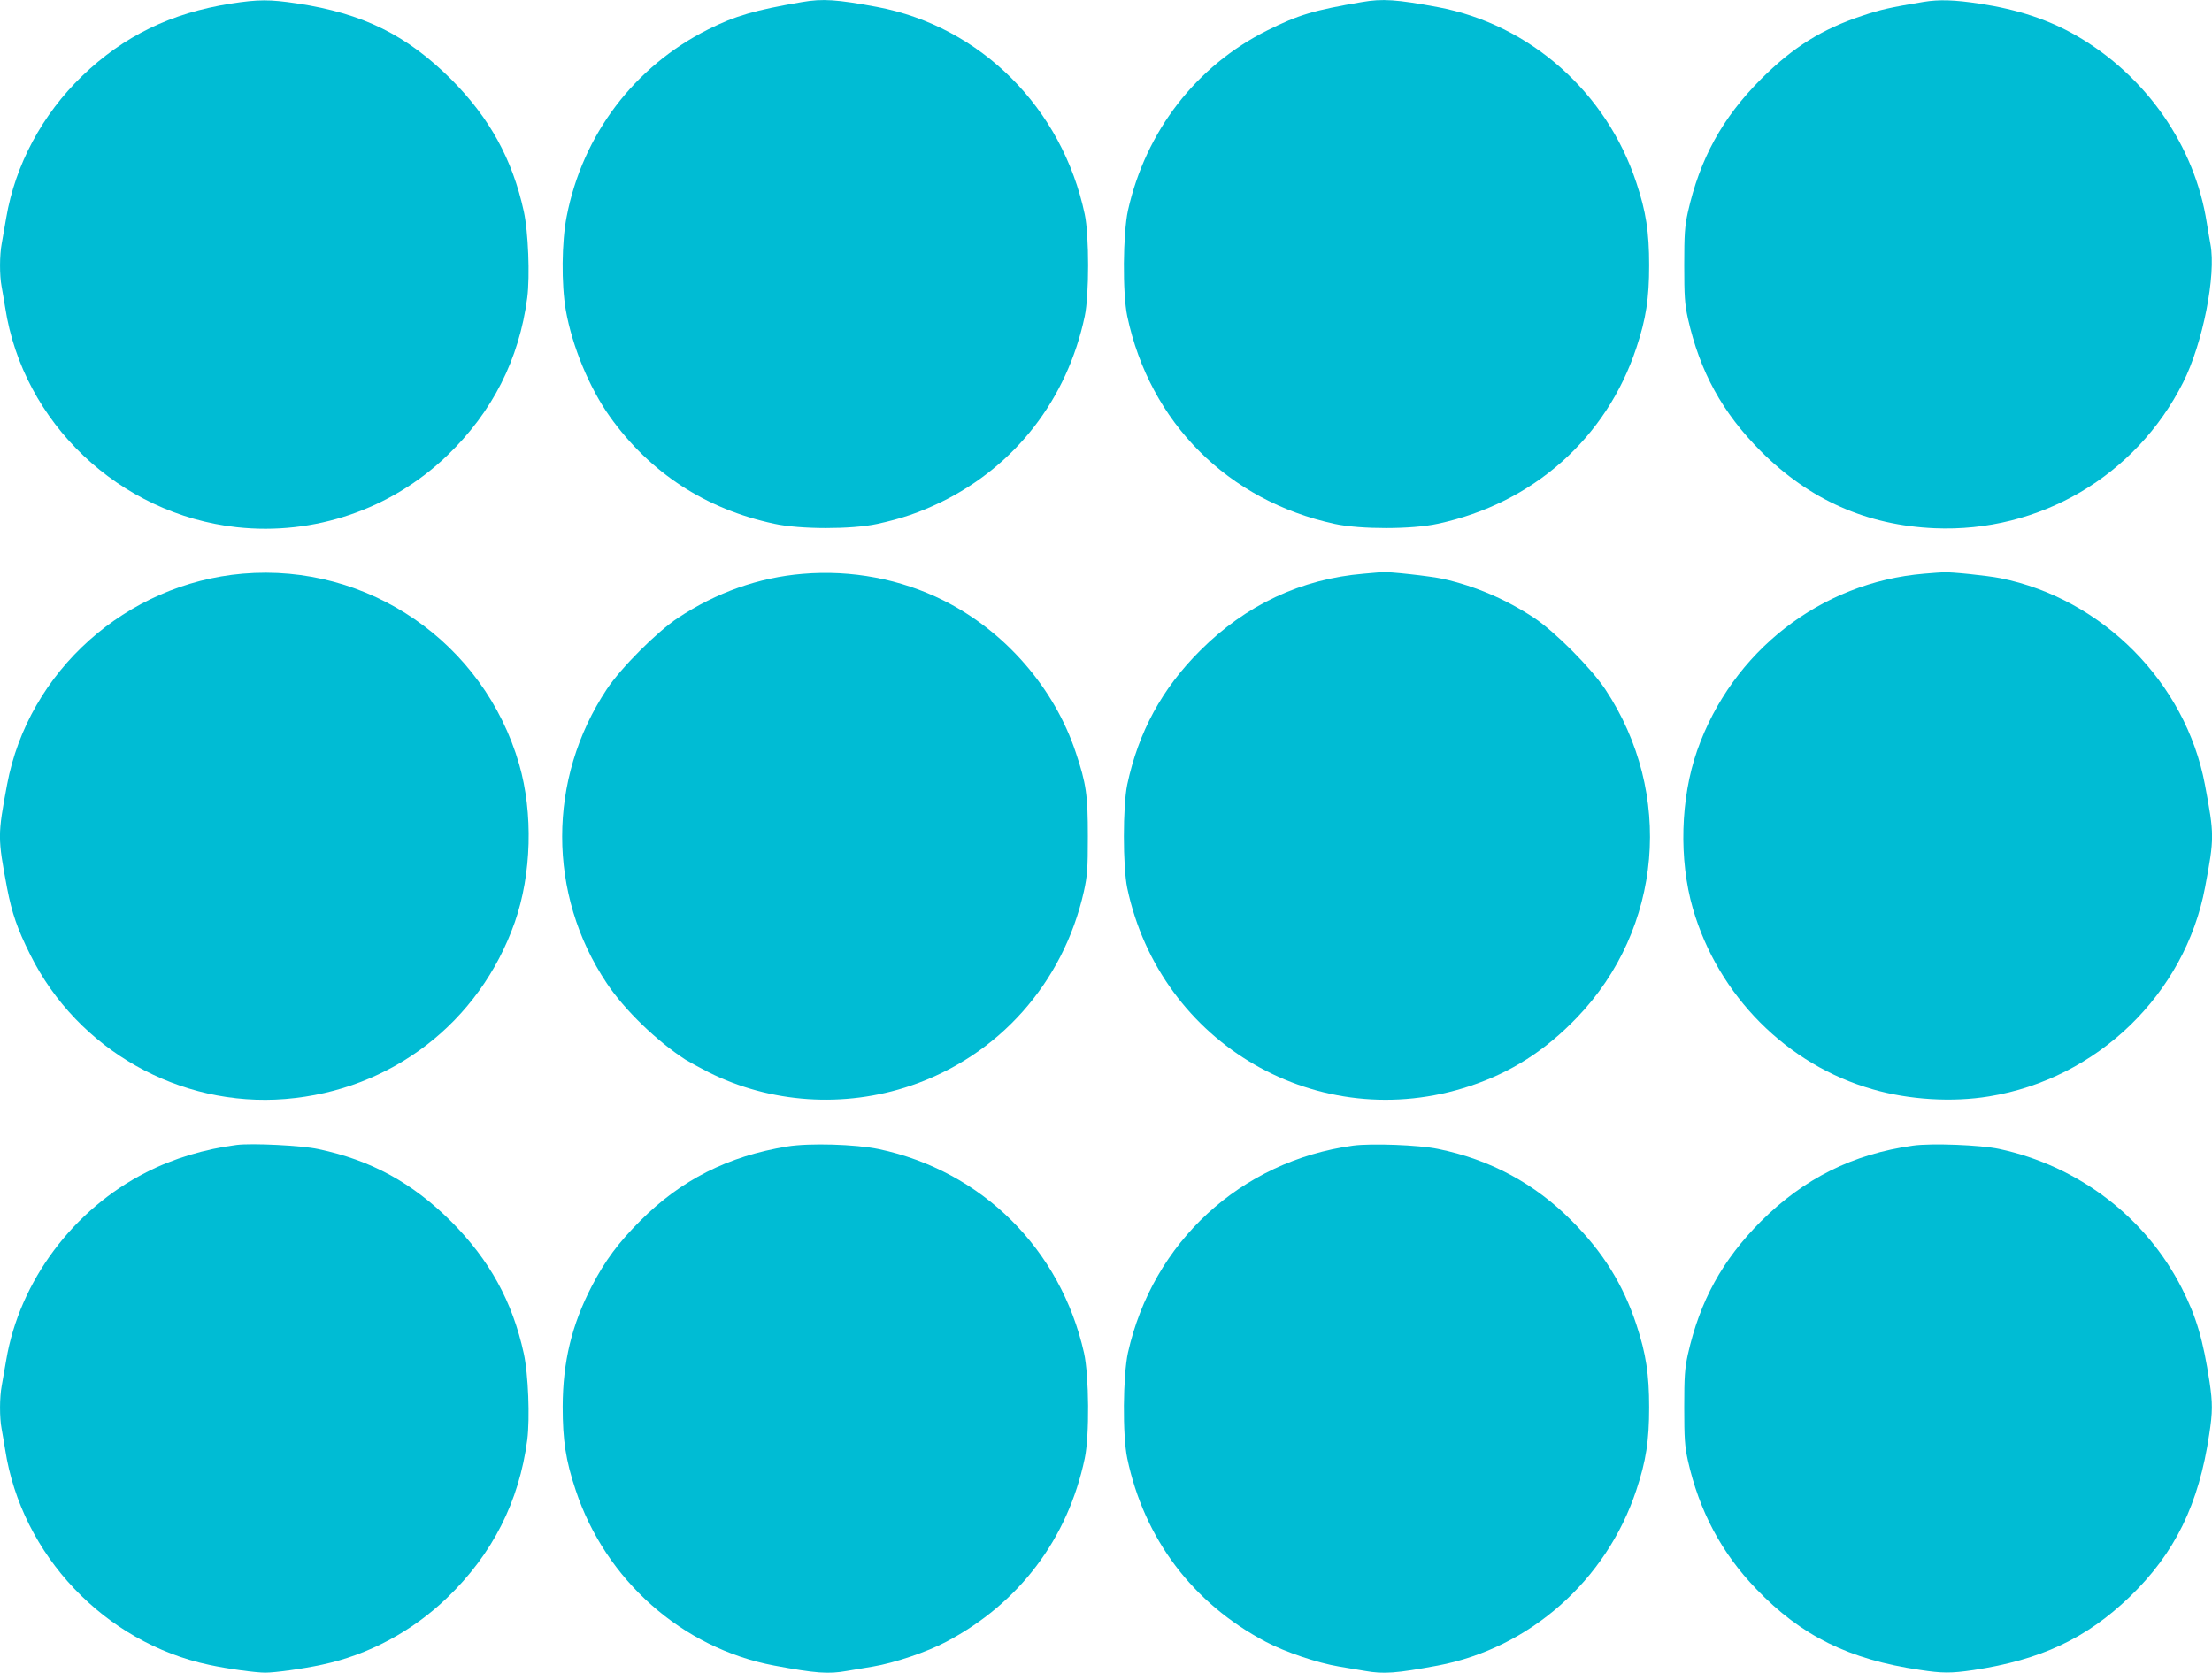
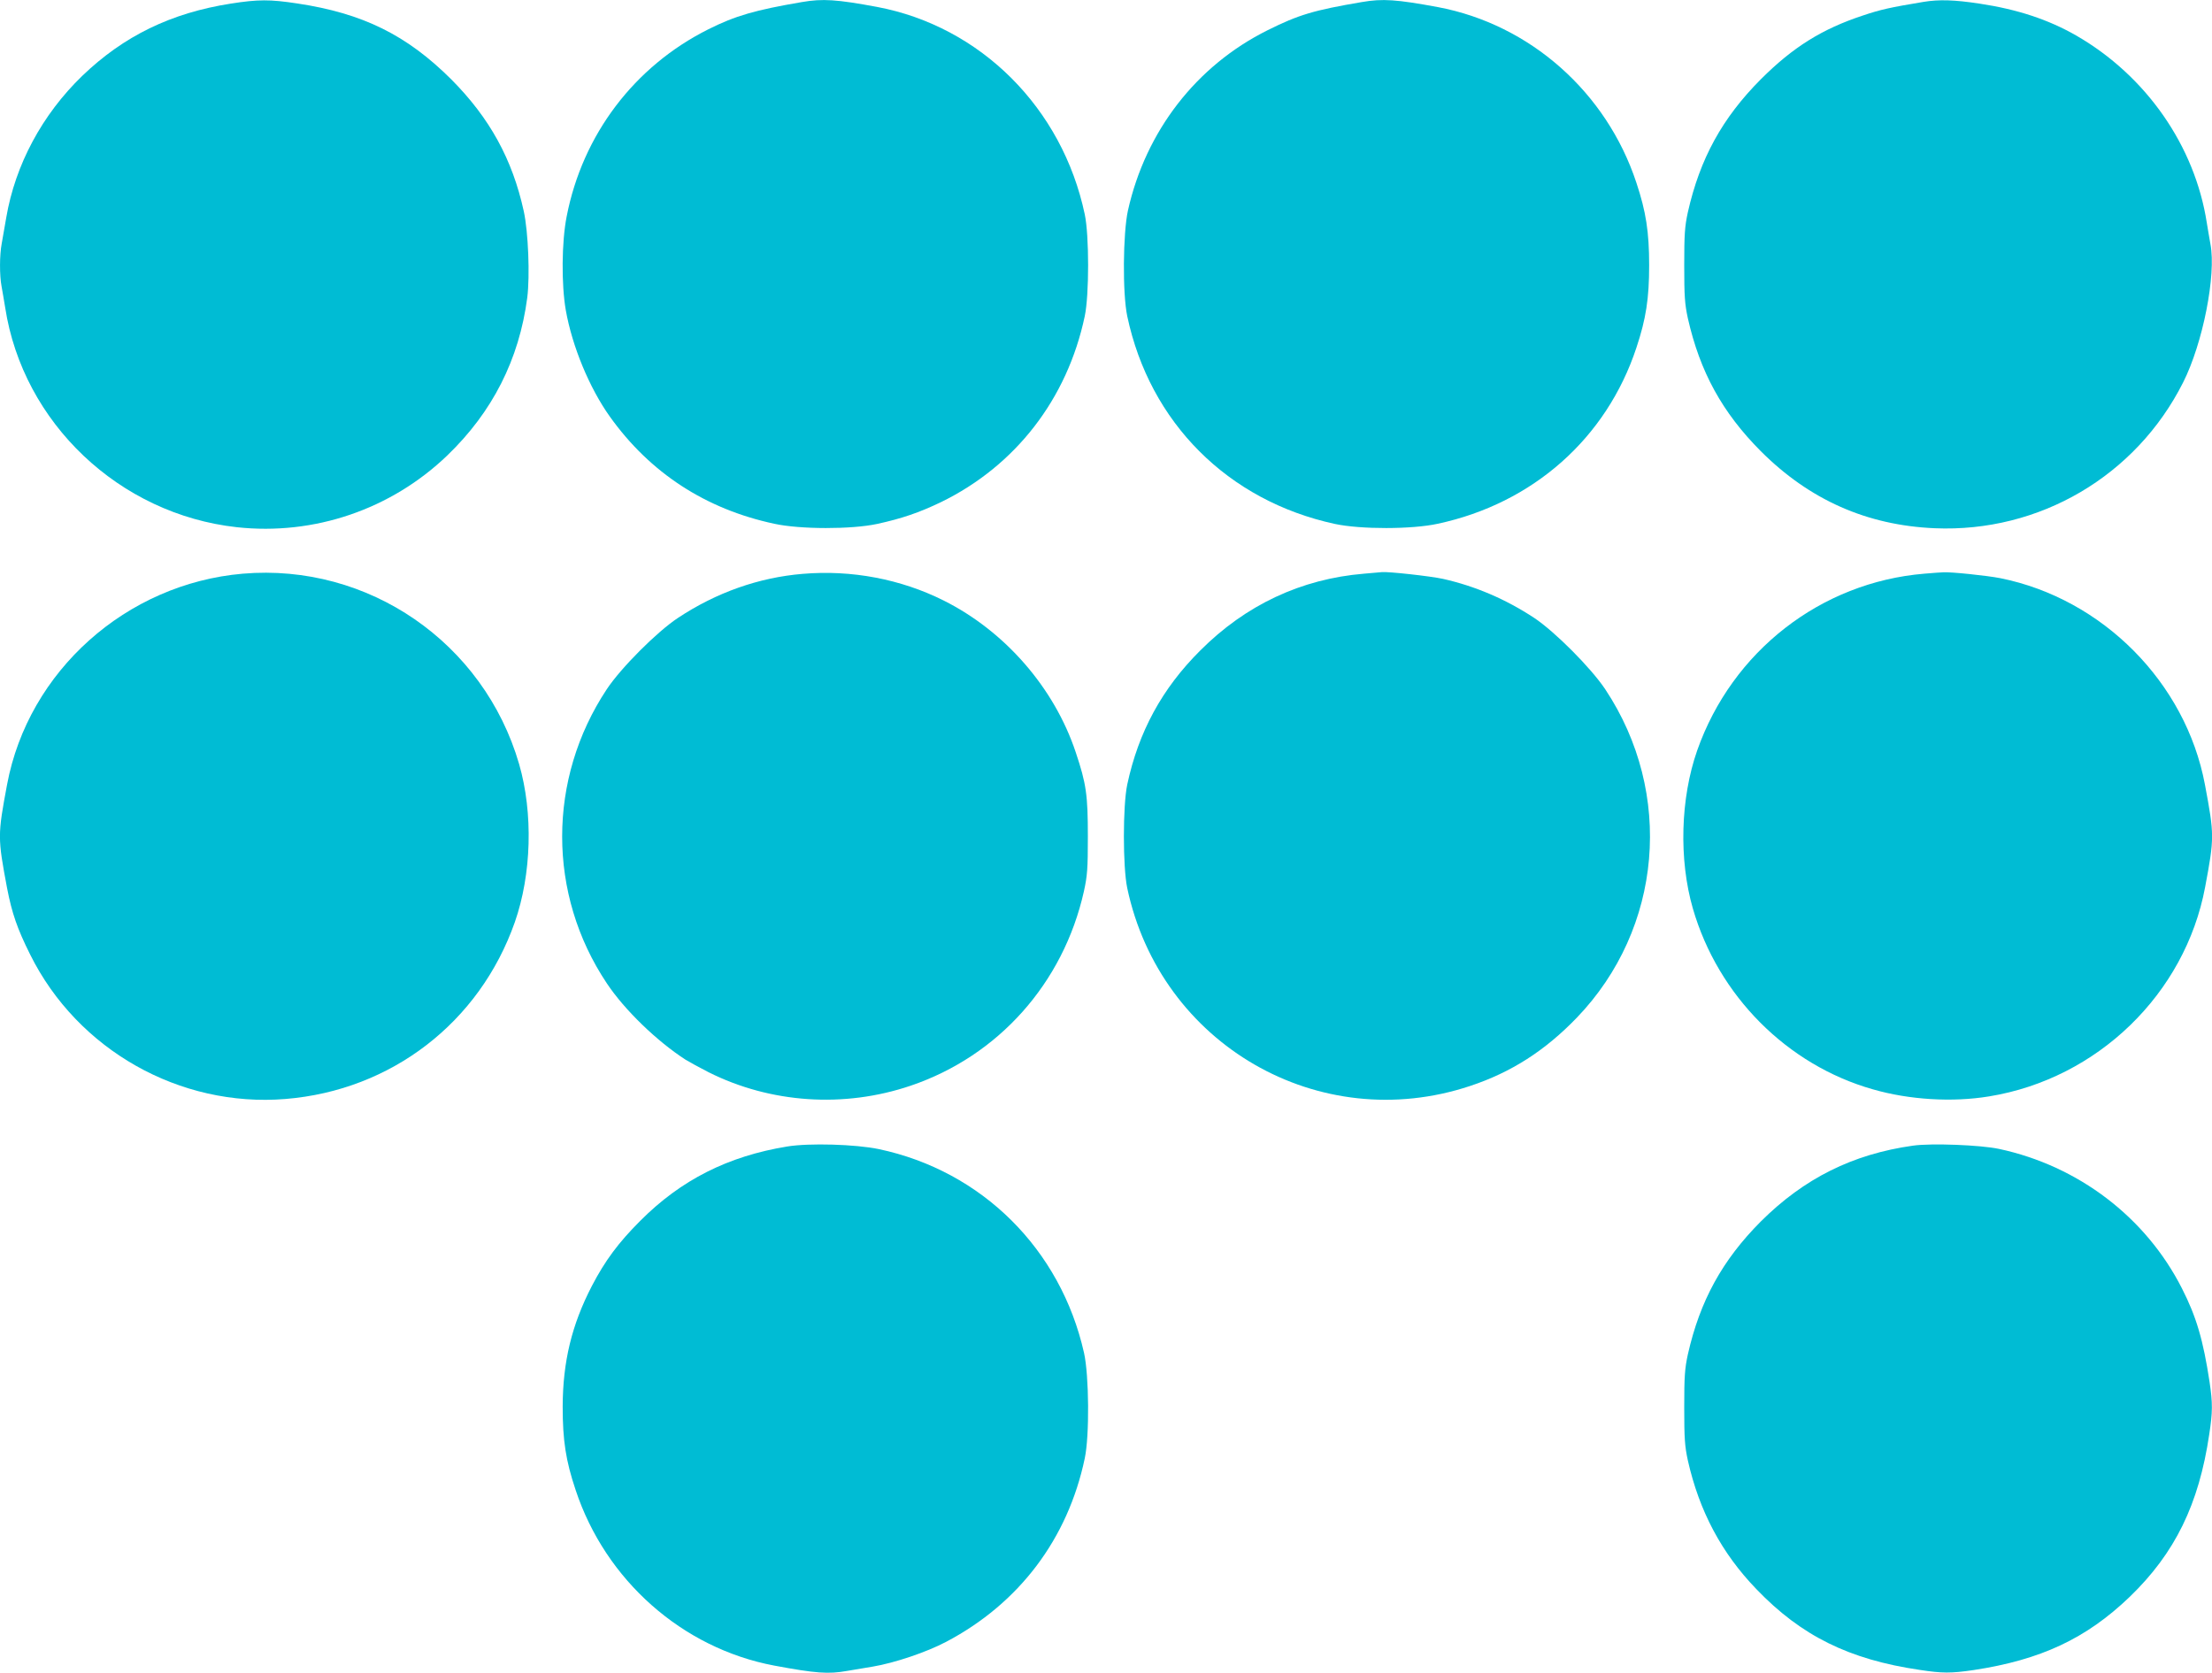
<svg xmlns="http://www.w3.org/2000/svg" version="1.0" width="1280pt" height="968pt" viewBox="0 0 1280 968" preserveAspectRatio="xMidYMid meet">
  <g transform="translate(0,968) scale(0.1,-0.1)" fill="#00bcd4" stroke="none">
-     <path d="M1335 9659 c-345 -54 -619 -187 -859 -418 -232 -224 -388 -515 -440 -821 -9 -52 -21 -119 -26 -149 -13 -68 -13 -185 -1 -248 5 -26 14 -82 21 -123 103 -668 661 -1196 1340 -1271 448 -49 893 103 1218 415 262 252 416 556 463 913 16 127 6 380 -20 500 -66 302 -198 541 -420 764 -257 256 -511 382 -891 439 -158 24 -226 24 -385 -1z" />
+     <path d="M1335 9659 c-345 -54 -619 -187 -859 -418 -232 -224 -388 -515 -440 -821 -9 -52 -21 -119 -26 -149 -13 -68 -13 -185 -1 -248 5 -26 14 -82 21 -123 103 -668 661 -1196 1340 -1271 448 -49 893 103 1218 415 262 252 416 556 463 913 16 127 6 380 -20 500 -66 302 -198 541 -420 764 -257 256 -511 382 -891 439 -158 24 -226 24 -385 -1" />
    <path d="M4640 9668 c-269 -46 -385 -79 -542 -158 -427 -214 -727 -609 -819 -1083 -29 -146 -31 -393 -5 -542 37 -209 136 -449 255 -616 233 -326 554 -535 951 -620 150 -33 448 -33 596 -1 142 31 242 65 369 126 431 210 731 597 832 1076 26 121 26 469 0 590 -130 615 -602 1087 -1202 1200 -232 43 -314 49 -435 28z" />
    <path d="M7880 9668 c-276 -47 -365 -73 -545 -163 -412 -205 -705 -583 -808 -1043 -29 -132 -32 -480 -4 -612 130 -615 582 -1068 1201 -1202 148 -32 446 -32 596 1 551 118 976 495 1149 1018 56 168 74 286 74 478 0 192 -18 310 -74 478 -173 524 -616 916 -1149 1016 -238 44 -319 50 -440 29z" />
    <path d="M11130 9669 c-192 -32 -247 -44 -351 -79 -236 -78 -404 -183 -590 -369 -223 -224 -352 -459 -422 -769 -18 -83 -21 -128 -21 -307 0 -179 3 -224 21 -307 70 -310 199 -545 422 -769 282 -282 614 -429 1006 -446 606 -26 1165 302 1438 844 114 226 192 621 158 800 -5 26 -14 82 -21 123 -69 446 -351 851 -755 1084 -162 93 -341 152 -560 185 -145 22 -234 25 -325 10z" />
    <path d="M1405 6360 c-675 -58 -1241 -564 -1364 -1220 -55 -294 -55 -307 0 -600 28 -144 58 -233 134 -385 274 -551 865 -885 1477 -835 613 50 1123 443 1327 1023 97 277 107 631 25 915 -204 703 -873 1164 -1599 1102z" />
    <path d="M4645 6359 c-254 -21 -500 -108 -722 -255 -120 -79 -330 -289 -412 -413 -344 -519 -344 -1186 0 -1701 103 -155 290 -335 455 -442 23 -14 83 -47 134 -73 359 -180 784 -209 1170 -78 507 172 883 593 1002 1124 20 91 23 130 23 319 0 239 -9 304 -70 486 -124 373 -409 701 -765 879 -248 124 -533 178 -815 154z" />
    <path d="M7893 6360 c-363 -30 -685 -181 -948 -445 -221 -220 -357 -471 -422 -775 -26 -122 -26 -478 0 -600 192 -905 1110 -1435 1983 -1145 239 79 435 205 619 396 495 515 563 1299 164 1900 -82 123 -291 333 -411 413 -164 108 -341 184 -528 226 -73 16 -319 43 -354 39 -6 -1 -52 -5 -103 -9z" />
    <path d="M11135 6360 c-599 -50 -1112 -449 -1314 -1023 -97 -277 -107 -631 -25 -915 146 -504 545 -905 1041 -1046 211 -61 461 -76 673 -41 627 102 1134 593 1250 1210 54 288 54 302 -1 595 -111 590 -592 1075 -1184 1194 -76 15 -288 37 -330 34 -11 0 -61 -4 -110 -8z" />
-     <path d="M1370 3054 c-183 -23 -369 -79 -523 -158 -423 -214 -734 -631 -811 -1086 -9 -52 -21 -119 -26 -149 -13 -68 -13 -185 -1 -248 5 -26 14 -82 21 -123 94 -609 576 -1117 1181 -1245 106 -23 268 -45 324 -45 56 0 218 22 328 46 266 56 522 192 725 388 262 252 416 556 463 913 16 127 6 380 -20 500 -66 302 -198 541 -420 764 -225 224 -464 355 -769 419 -95 21 -384 35 -472 24z" />
    <path d="M4555 3045 c-342 -56 -614 -193 -850 -430 -127 -127 -204 -231 -280 -377 -117 -226 -168 -438 -169 -698 0 -197 18 -313 75 -483 173 -523 618 -916 1149 -1016 241 -45 314 -50 421 -31 30 5 97 16 149 25 126 21 313 84 426 144 421 222 703 595 801 1061 28 131 25 480 -4 610 -135 601 -591 1054 -1188 1180 -134 28 -402 36 -530 15z" />
-     <path d="M7830 3050 c-650 -89 -1159 -557 -1303 -1198 -29 -132 -32 -481 -4 -612 98 -466 380 -839 801 -1061 113 -60 300 -123 426 -144 52 -9 119 -20 149 -25 107 -19 180 -14 421 31 531 100 976 493 1149 1016 56 168 74 286 74 478 0 192 -18 310 -74 480 -77 232 -193 419 -374 600 -214 216 -473 355 -774 416 -110 23 -386 33 -491 19z" />
    <path d="M11070 3050 c-349 -49 -630 -189 -881 -439 -223 -224 -352 -459 -422 -769 -18 -83 -21 -128 -21 -307 0 -179 3 -224 21 -307 66 -293 195 -536 397 -745 259 -270 536 -407 945 -467 131 -20 181 -20 311 -1 389 59 652 182 904 424 262 253 400 535 460 940 20 129 20 182 2 303 -37 243 -76 377 -160 542 -209 412 -600 709 -1058 807 -107 23 -392 34 -498 19z" />
  </g>
</svg>